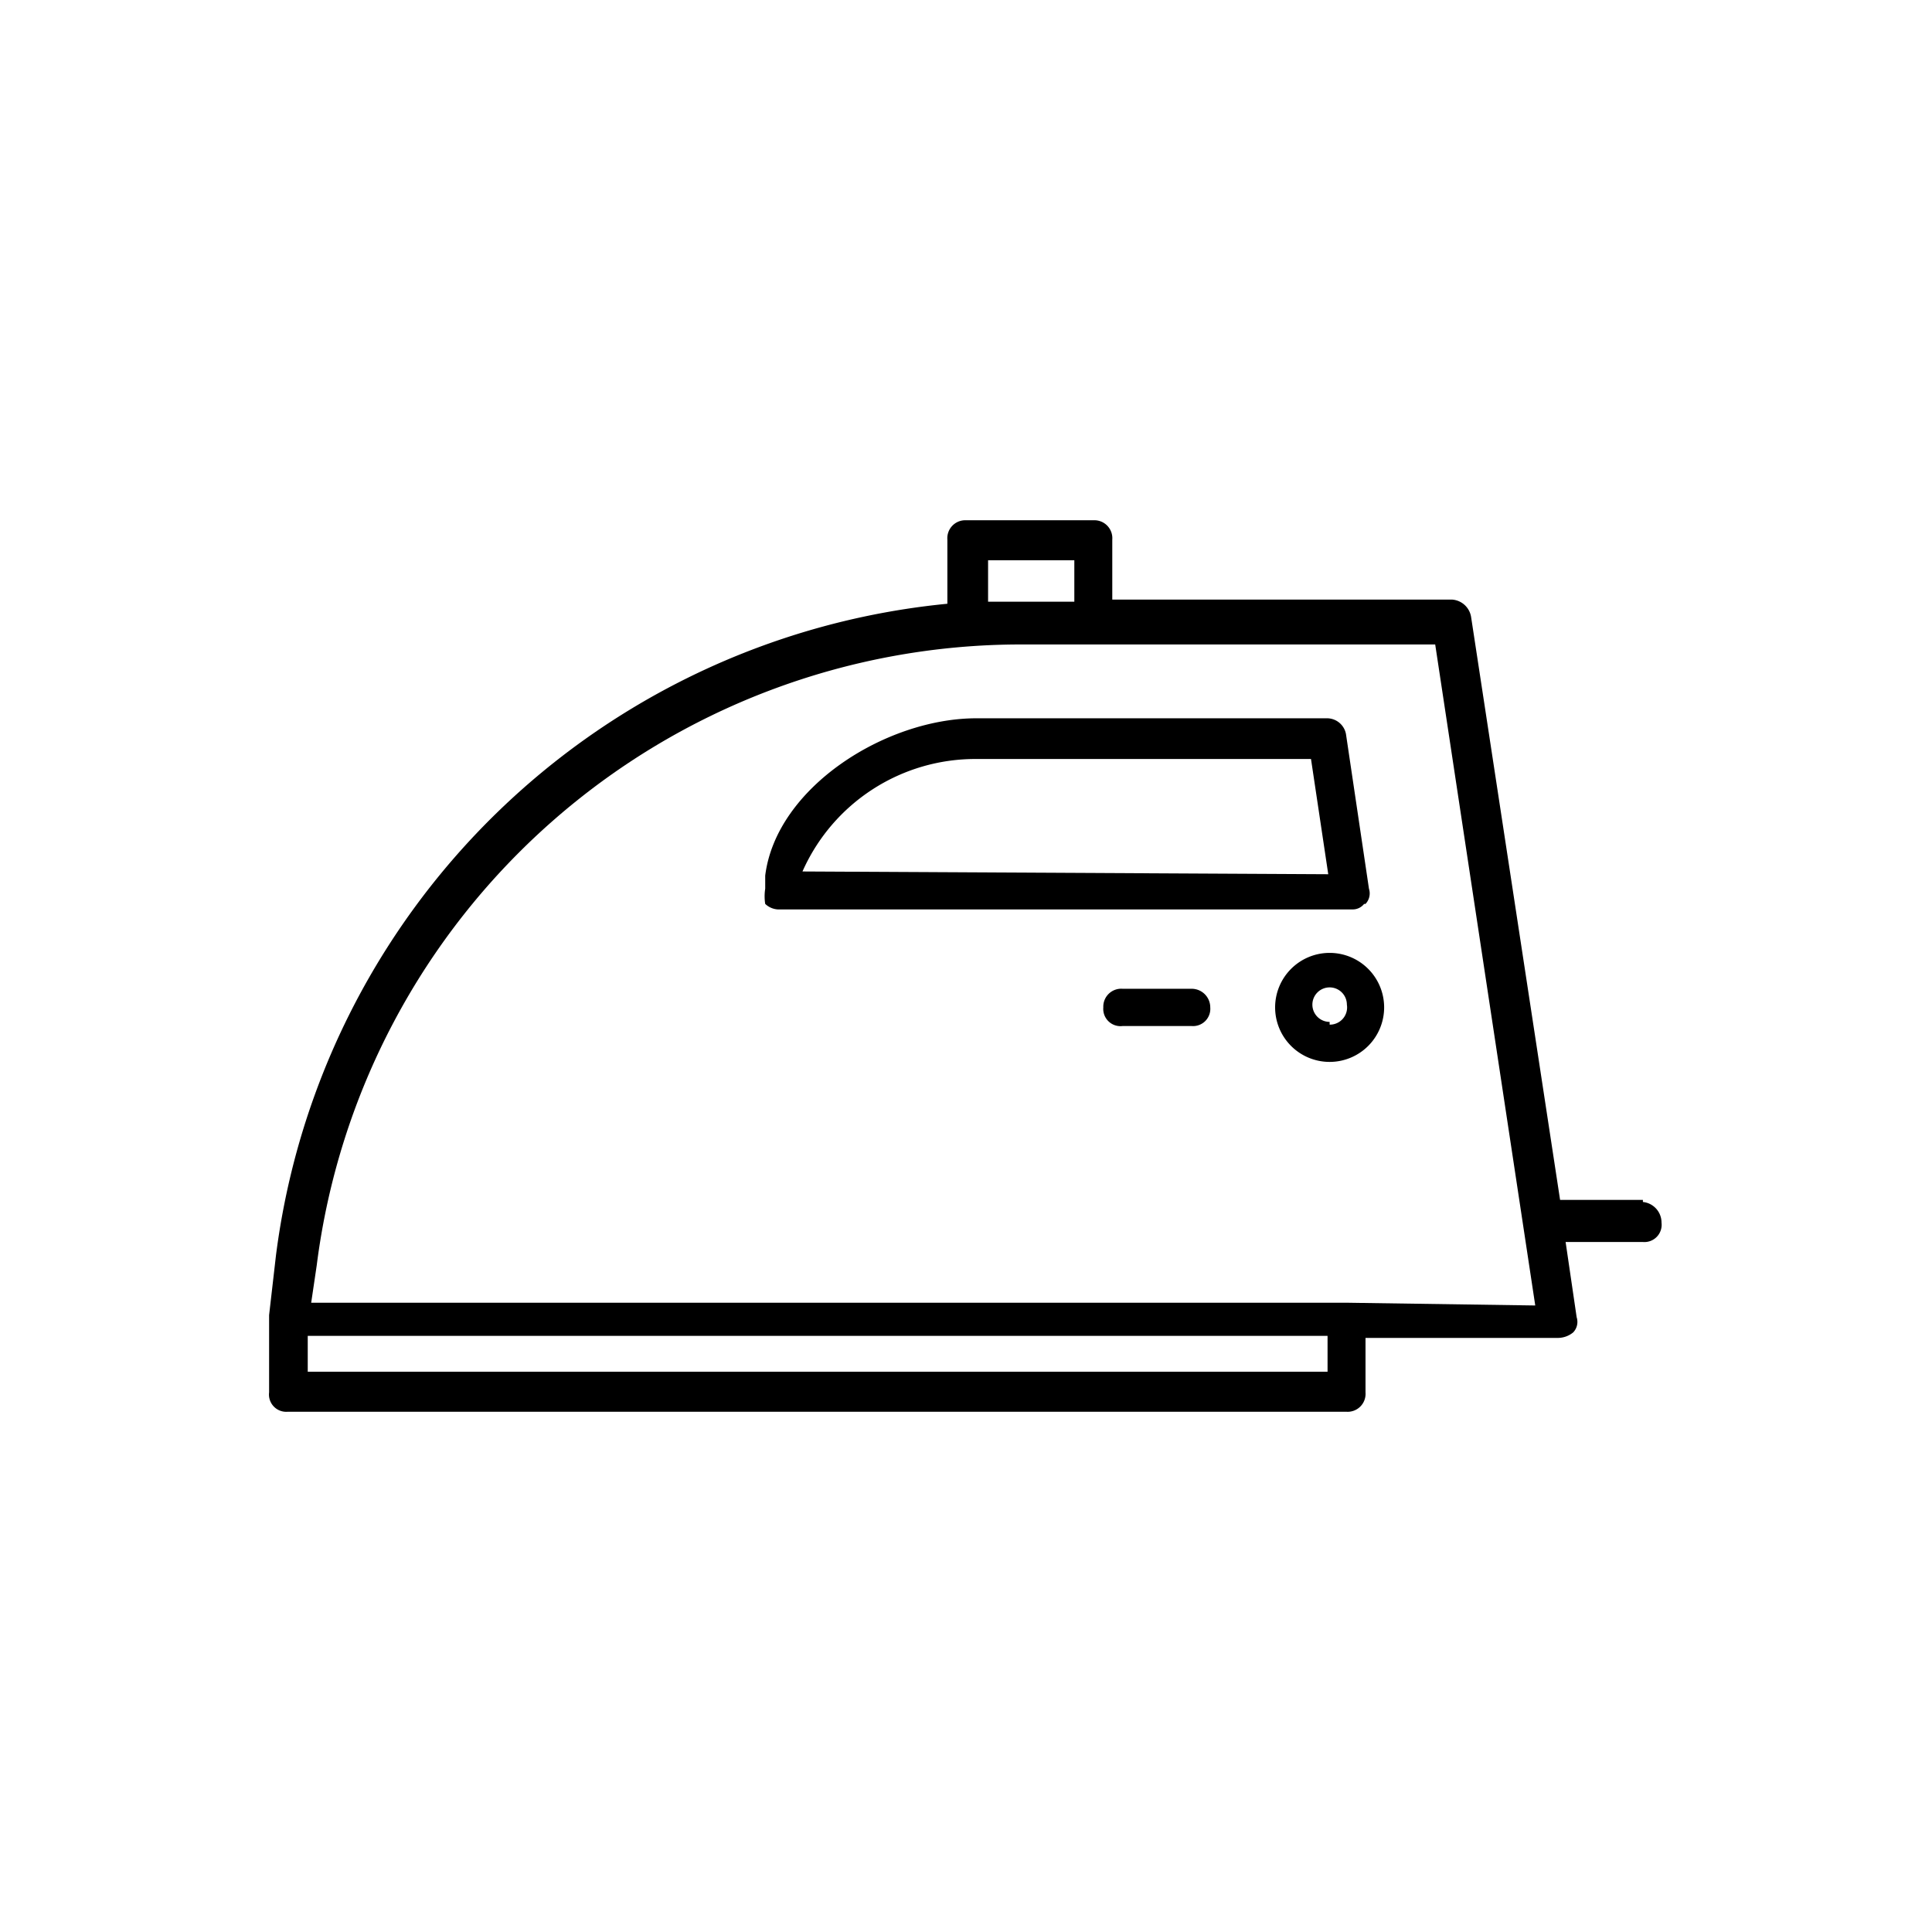
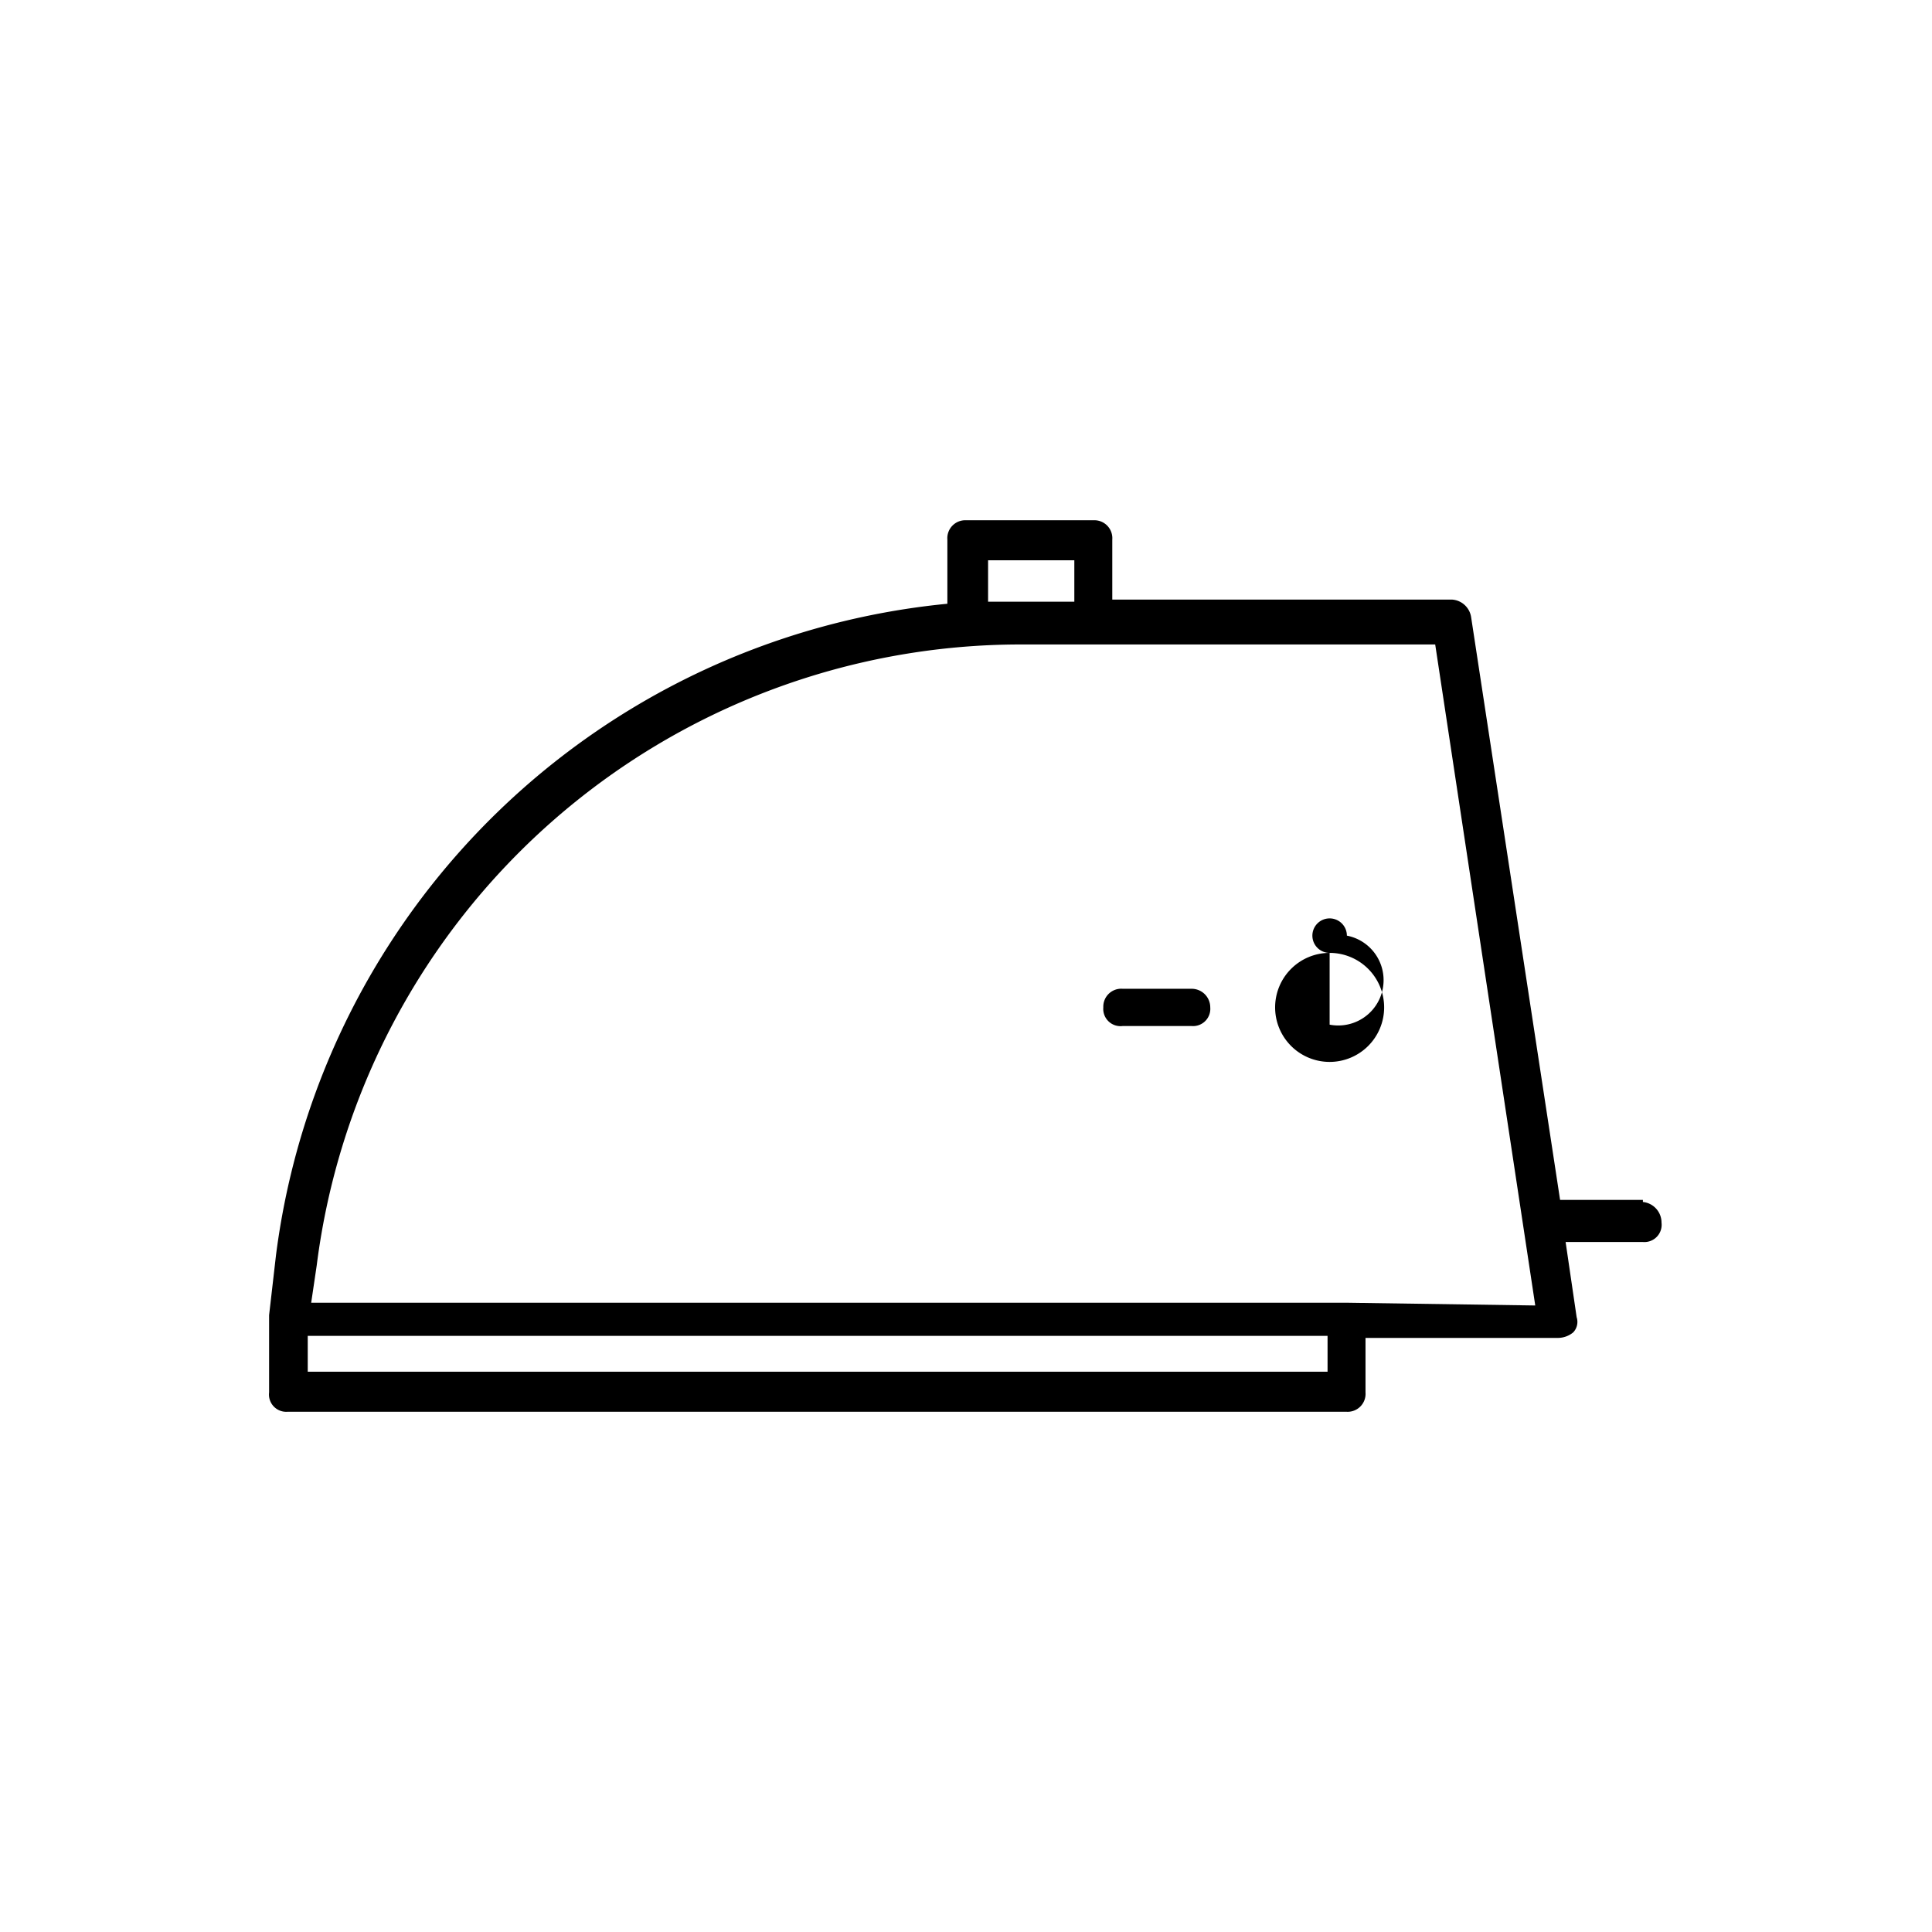
<svg xmlns="http://www.w3.org/2000/svg" viewBox="0 0 28 28">
  <defs>
    <style>.cls-1{fill:none;}</style>
  </defs>
  <g id="Layer_2" data-name="Layer 2">
    <g id="Layer_1-2" data-name="Layer 1">
-       <rect class="cls-1" width="28" height="28" />
-       <path d="M19.79,13.1a.22.22,0,0,0,.05-.22l-.33-2.22a.28.28,0,0,0-.27-.25H14.15c-1.31,0-2.9,1-3.06,2.28l0,.19a.71.71,0,0,0,0,.22.29.29,0,0,0,.22.08h8.3a.21.21,0,0,0,.16-.08Zm-8.16-.47A2.74,2.74,0,0,1,14.15,11H19l.25,1.67Z" />
      <path d="M17.27,14.33h-1a.26.26,0,0,0-.28.27.25.25,0,0,0,.28.27h1a.25.25,0,0,0,.27-.27A.27.27,0,0,0,17.27,14.33Z" />
-       <path d="M19.27,13.81a.79.79,0,1,0,.79.79A.79.79,0,0,0,19.27,13.81Zm0,1a.25.25,0,1,1,.25-.25A.25.25,0,0,1,19.27,14.85Z" />
+       <path d="M19.27,13.81a.79.79,0,1,0,.79.79A.79.79,0,0,0,19.27,13.81Za.25.25,0,1,1,.25-.25A.25.25,0,0,1,19.27,14.85Z" />
      <path d="M23.81,17.39h-1.2L21.32,8.94a.3.3,0,0,0-.27-.25H16.12V7.82a.26.26,0,0,0-.27-.28H14a.26.26,0,0,0-.27.28v.93A10.87,10.87,0,0,0,4,18.19l-.1.87v1.12a.25.25,0,0,0,.27.28H19.51a.26.26,0,0,0,.28-.28v-.79h2.79a.35.35,0,0,0,.22-.08.22.22,0,0,0,.05-.22L22.69,18h1.12a.25.25,0,0,0,.27-.28.3.3,0,0,0-.27-.3ZM14.32,8.72v-.6h1.25v.6Zm4.92,11.16H4.46v-.52H19.24Zm.27-1h-15l.08-.54a10.29,10.29,0,0,1,10.21-9h6l1.45,9.58Z" />
    </g>
  </g>
</svg>